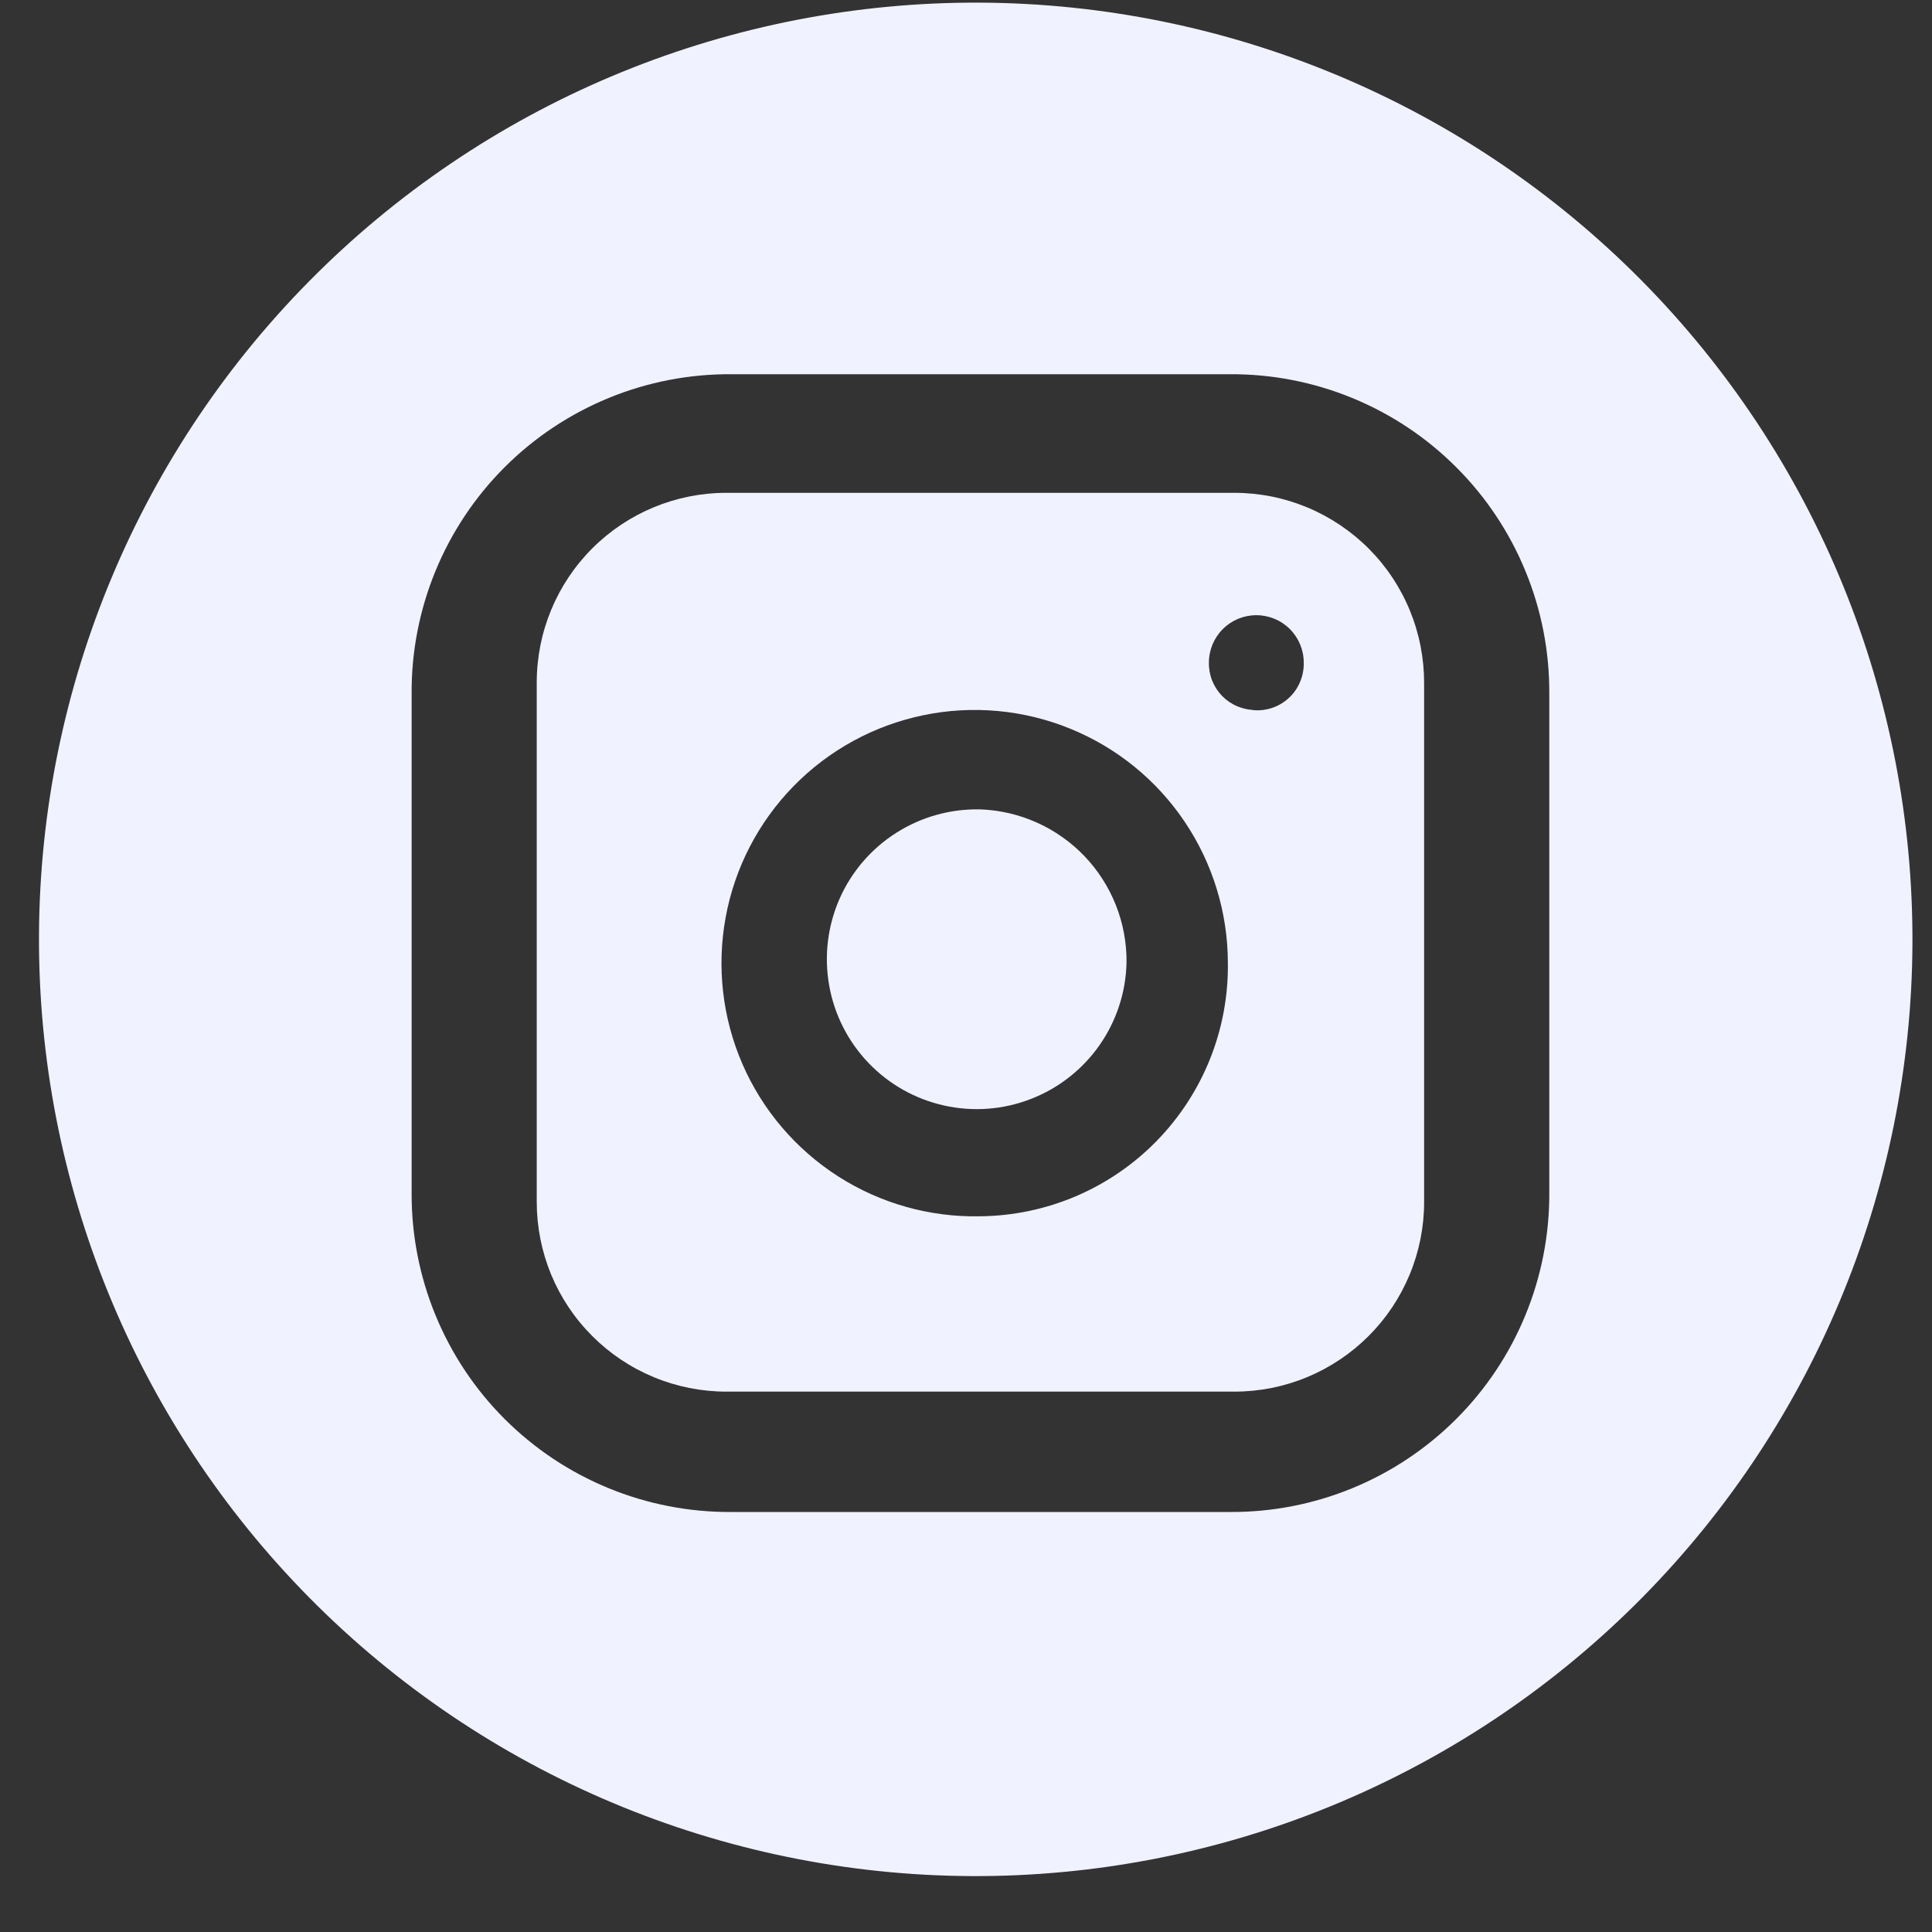
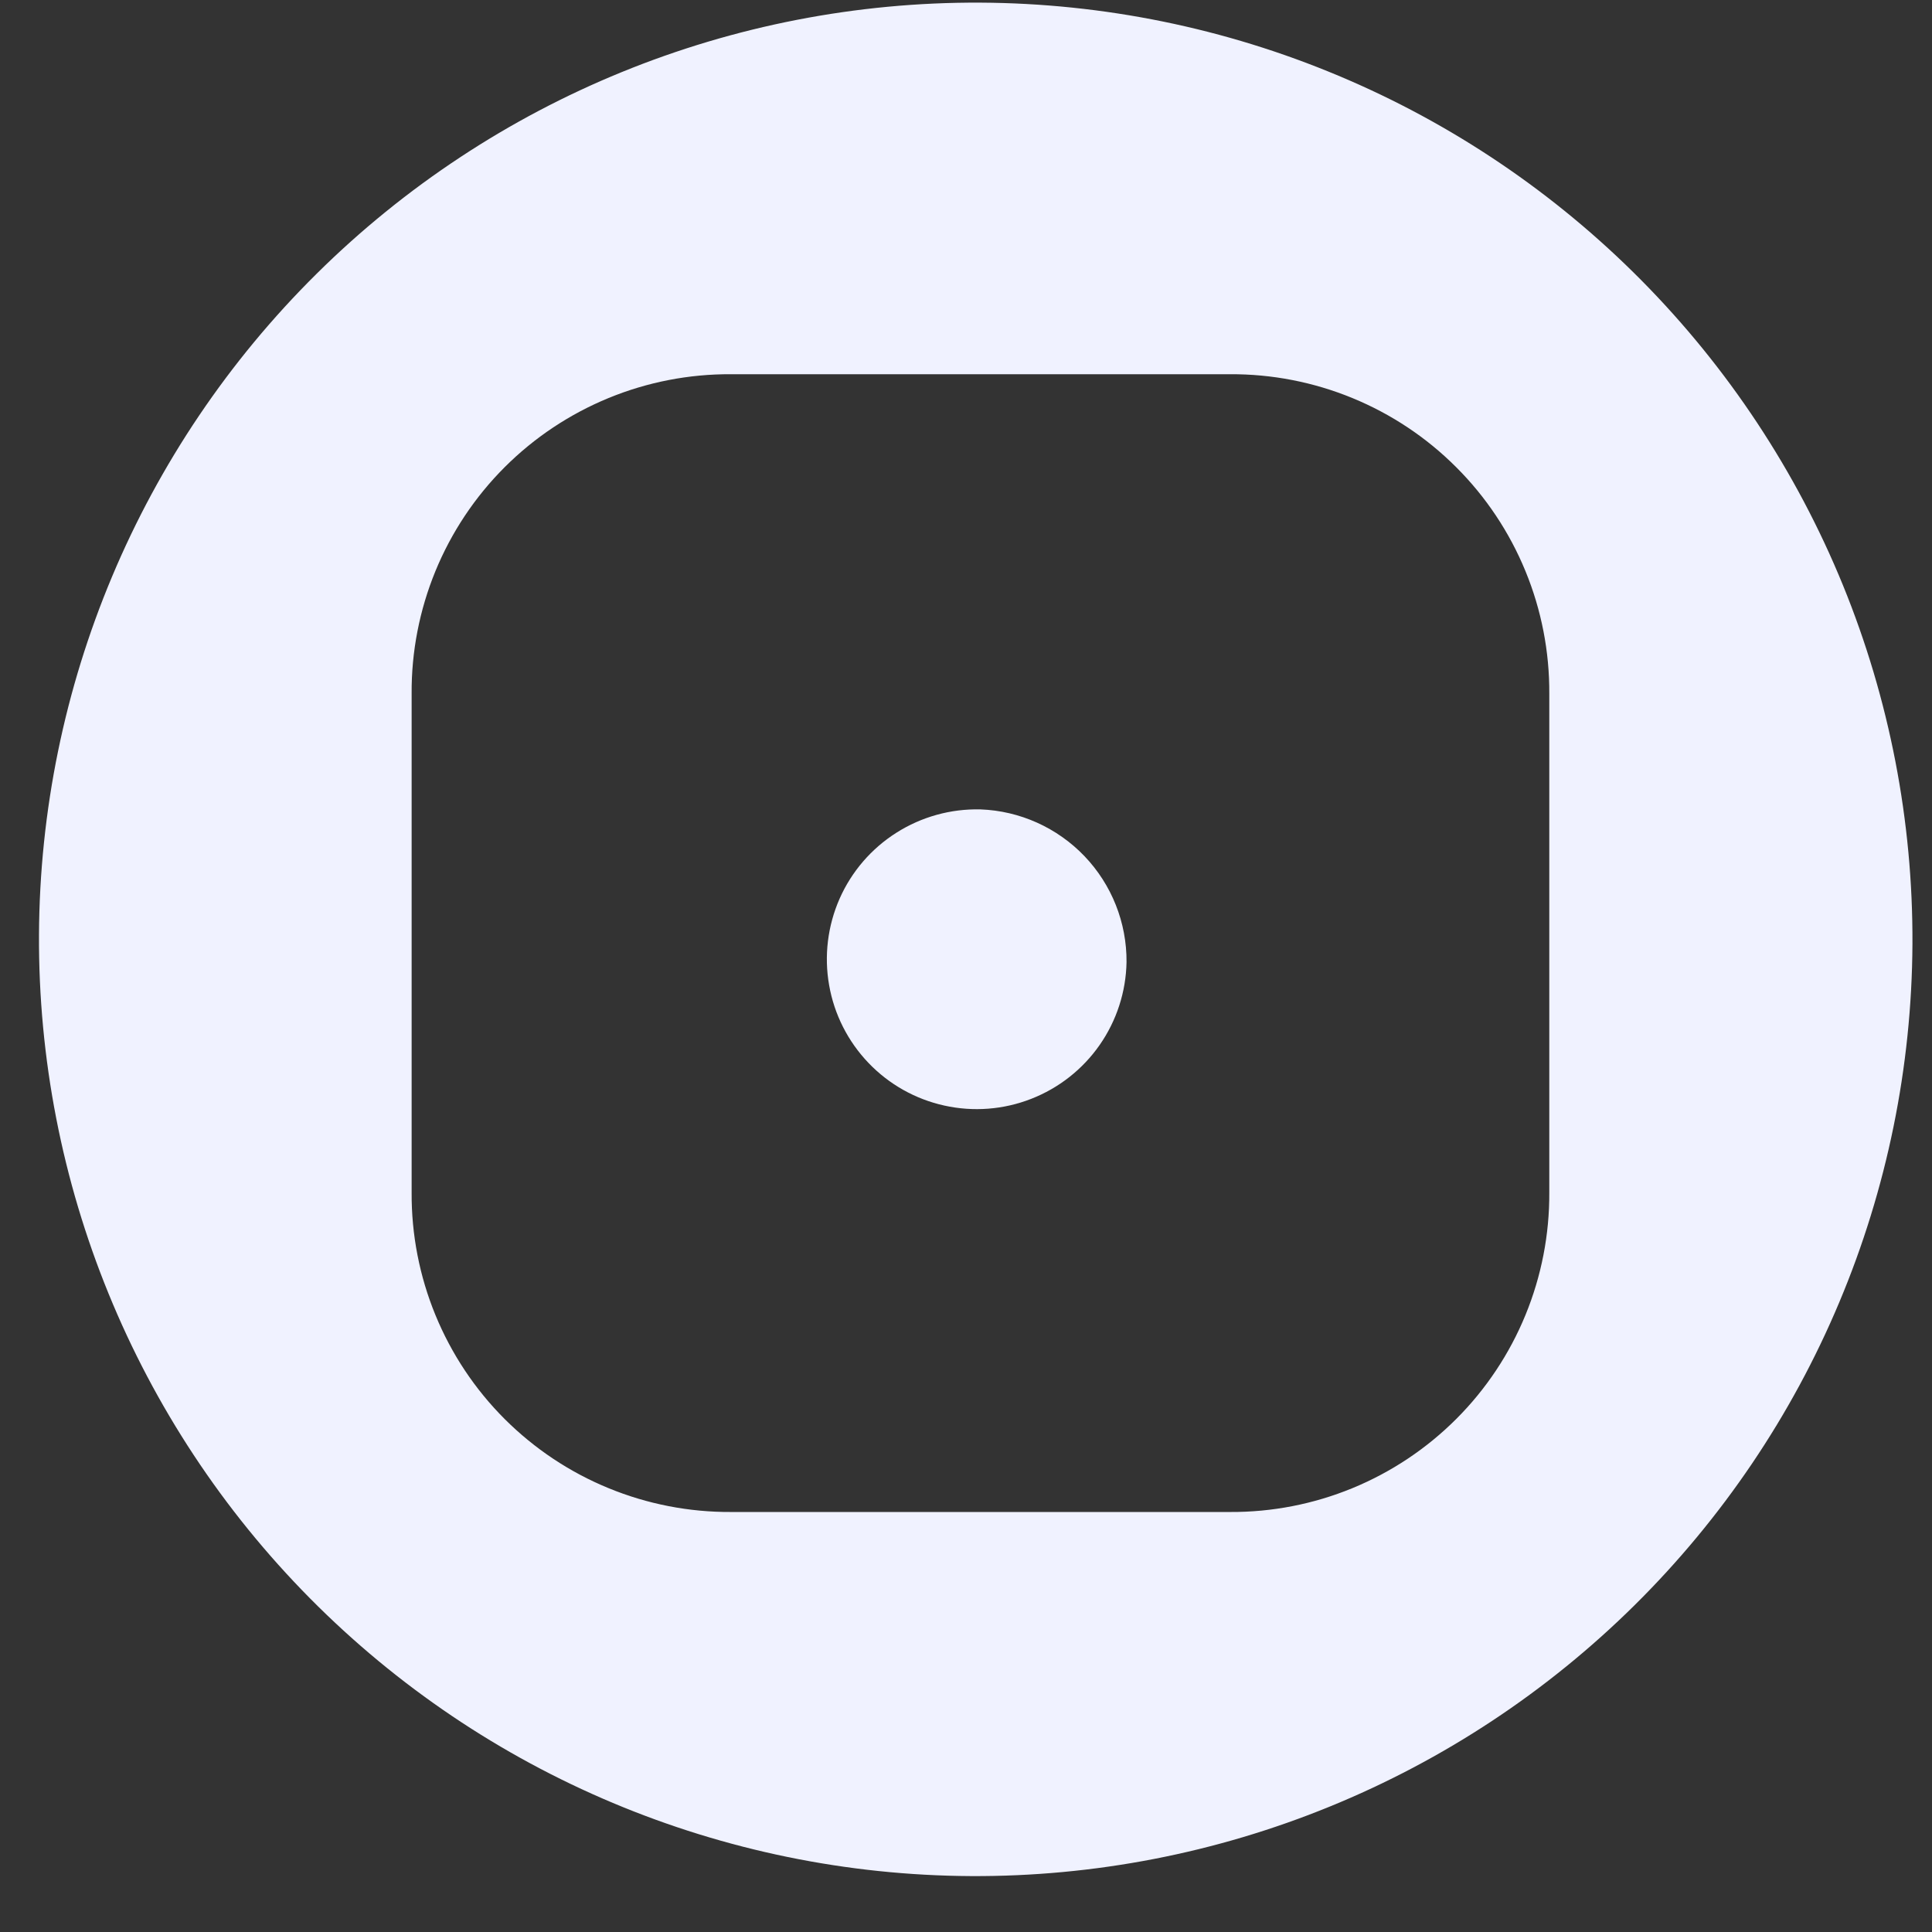
<svg xmlns="http://www.w3.org/2000/svg" width="33" height="33" viewBox="0 0 33 33" fill="none">
  <rect x="0" y="0" width="33" height="33" fill="#333333" stroke="none" />
  <path d="M19.242 16.433C19.233 16.94 19.073 17.433 18.783 17.849C18.493 18.265 18.086 18.585 17.614 18.769C17.142 18.954 16.625 18.994 16.13 18.884C15.635 18.775 15.184 18.521 14.834 18.155C14.483 17.788 14.249 17.326 14.162 16.827C14.074 16.328 14.137 15.814 14.341 15.35C14.546 14.886 14.884 14.494 15.312 14.223C15.741 13.951 16.24 13.813 16.747 13.825C17.42 13.85 18.057 14.137 18.523 14.623C18.989 15.11 19.247 15.76 19.242 16.433Z" fill="#F0F2FF" />
-   <path d="M21.086 8.418H12.406C11.547 8.418 10.724 8.759 10.117 9.366C9.509 9.974 9.168 10.797 9.168 11.656V20.531C9.168 20.957 9.252 21.378 9.414 21.771C9.577 22.164 9.816 22.521 10.117 22.821C10.417 23.122 10.774 23.36 11.167 23.523C11.56 23.686 11.981 23.77 12.406 23.77H21.086C21.512 23.77 21.933 23.686 22.326 23.523C22.718 23.36 23.075 23.122 23.376 22.821C23.677 22.521 23.915 22.164 24.078 21.771C24.241 21.378 24.325 20.957 24.325 20.531V11.672C24.326 11.246 24.244 10.823 24.082 10.429C23.92 10.034 23.682 9.675 23.381 9.373C23.08 9.071 22.722 8.831 22.329 8.667C21.935 8.503 21.513 8.418 21.086 8.418ZM16.745 20.775C15.886 20.794 15.041 20.557 14.317 20.094C13.593 19.63 13.023 18.962 12.681 18.174C12.339 17.385 12.239 16.513 12.395 15.668C12.55 14.822 12.954 14.043 13.555 13.428C14.156 12.813 14.926 12.392 15.768 12.217C16.609 12.042 17.484 12.122 18.279 12.446C19.076 12.77 19.757 13.324 20.236 14.037C20.716 14.751 20.972 15.59 20.973 16.45C20.98 17.012 20.876 17.569 20.667 18.091C20.458 18.612 20.149 19.087 19.756 19.489C19.363 19.891 18.895 20.211 18.379 20.432C17.862 20.652 17.307 20.769 16.745 20.775ZM21.443 12.127C21.337 12.127 21.233 12.106 21.136 12.065C21.038 12.024 20.95 11.964 20.876 11.889C20.802 11.813 20.744 11.724 20.705 11.626C20.666 11.528 20.647 11.423 20.649 11.317C20.649 11.102 20.735 10.896 20.887 10.745C21.038 10.593 21.244 10.508 21.459 10.508C21.674 10.508 21.88 10.593 22.032 10.745C22.183 10.896 22.269 11.102 22.269 11.317C22.272 11.431 22.25 11.545 22.205 11.65C22.161 11.755 22.094 11.85 22.009 11.927C21.924 12.004 21.824 12.061 21.715 12.096C21.606 12.13 21.491 12.141 21.377 12.127H21.443Z" fill="#F0F2FF" />
  <path d="M16.746 0.045C12.503 0.024 8.425 1.689 5.409 4.675C2.393 7.66 0.687 11.722 0.666 15.965C0.645 20.208 2.31 24.286 5.296 27.302C8.281 30.317 12.343 32.023 16.586 32.045C18.687 32.055 20.77 31.652 22.715 30.857C24.66 30.063 26.43 28.893 27.923 27.415C29.416 25.937 30.604 24.179 31.417 22.242C32.231 20.305 32.655 18.226 32.666 16.125C32.676 14.024 32.273 11.941 31.479 9.996C30.684 8.051 29.514 6.281 28.036 4.788C26.558 3.295 24.8 2.107 22.863 1.294C20.926 0.48 18.847 0.056 16.746 0.045ZM26.463 20.368C26.467 21.086 26.329 21.797 26.056 22.462C25.784 23.125 25.382 23.729 24.875 24.236C24.367 24.744 23.764 25.146 23.1 25.419C22.436 25.692 21.725 25.83 21.007 25.826H12.489C11.771 25.83 11.059 25.692 10.395 25.419C9.731 25.147 9.128 24.745 8.62 24.238C8.112 23.73 7.711 23.127 7.438 22.463C7.165 21.799 7.027 21.087 7.031 20.37V11.85C7.026 11.132 7.165 10.42 7.437 9.756C7.71 9.092 8.111 8.489 8.619 7.981C9.126 7.474 9.73 7.072 10.394 6.799C11.058 6.526 11.769 6.388 12.487 6.392H21.007C21.724 6.388 22.436 6.526 23.1 6.799C23.764 7.072 24.367 7.473 24.874 7.981C25.382 8.488 25.783 9.091 26.056 9.755C26.329 10.419 26.467 11.13 26.463 11.848V20.368Z" fill="#F0F2FF" />
</svg>